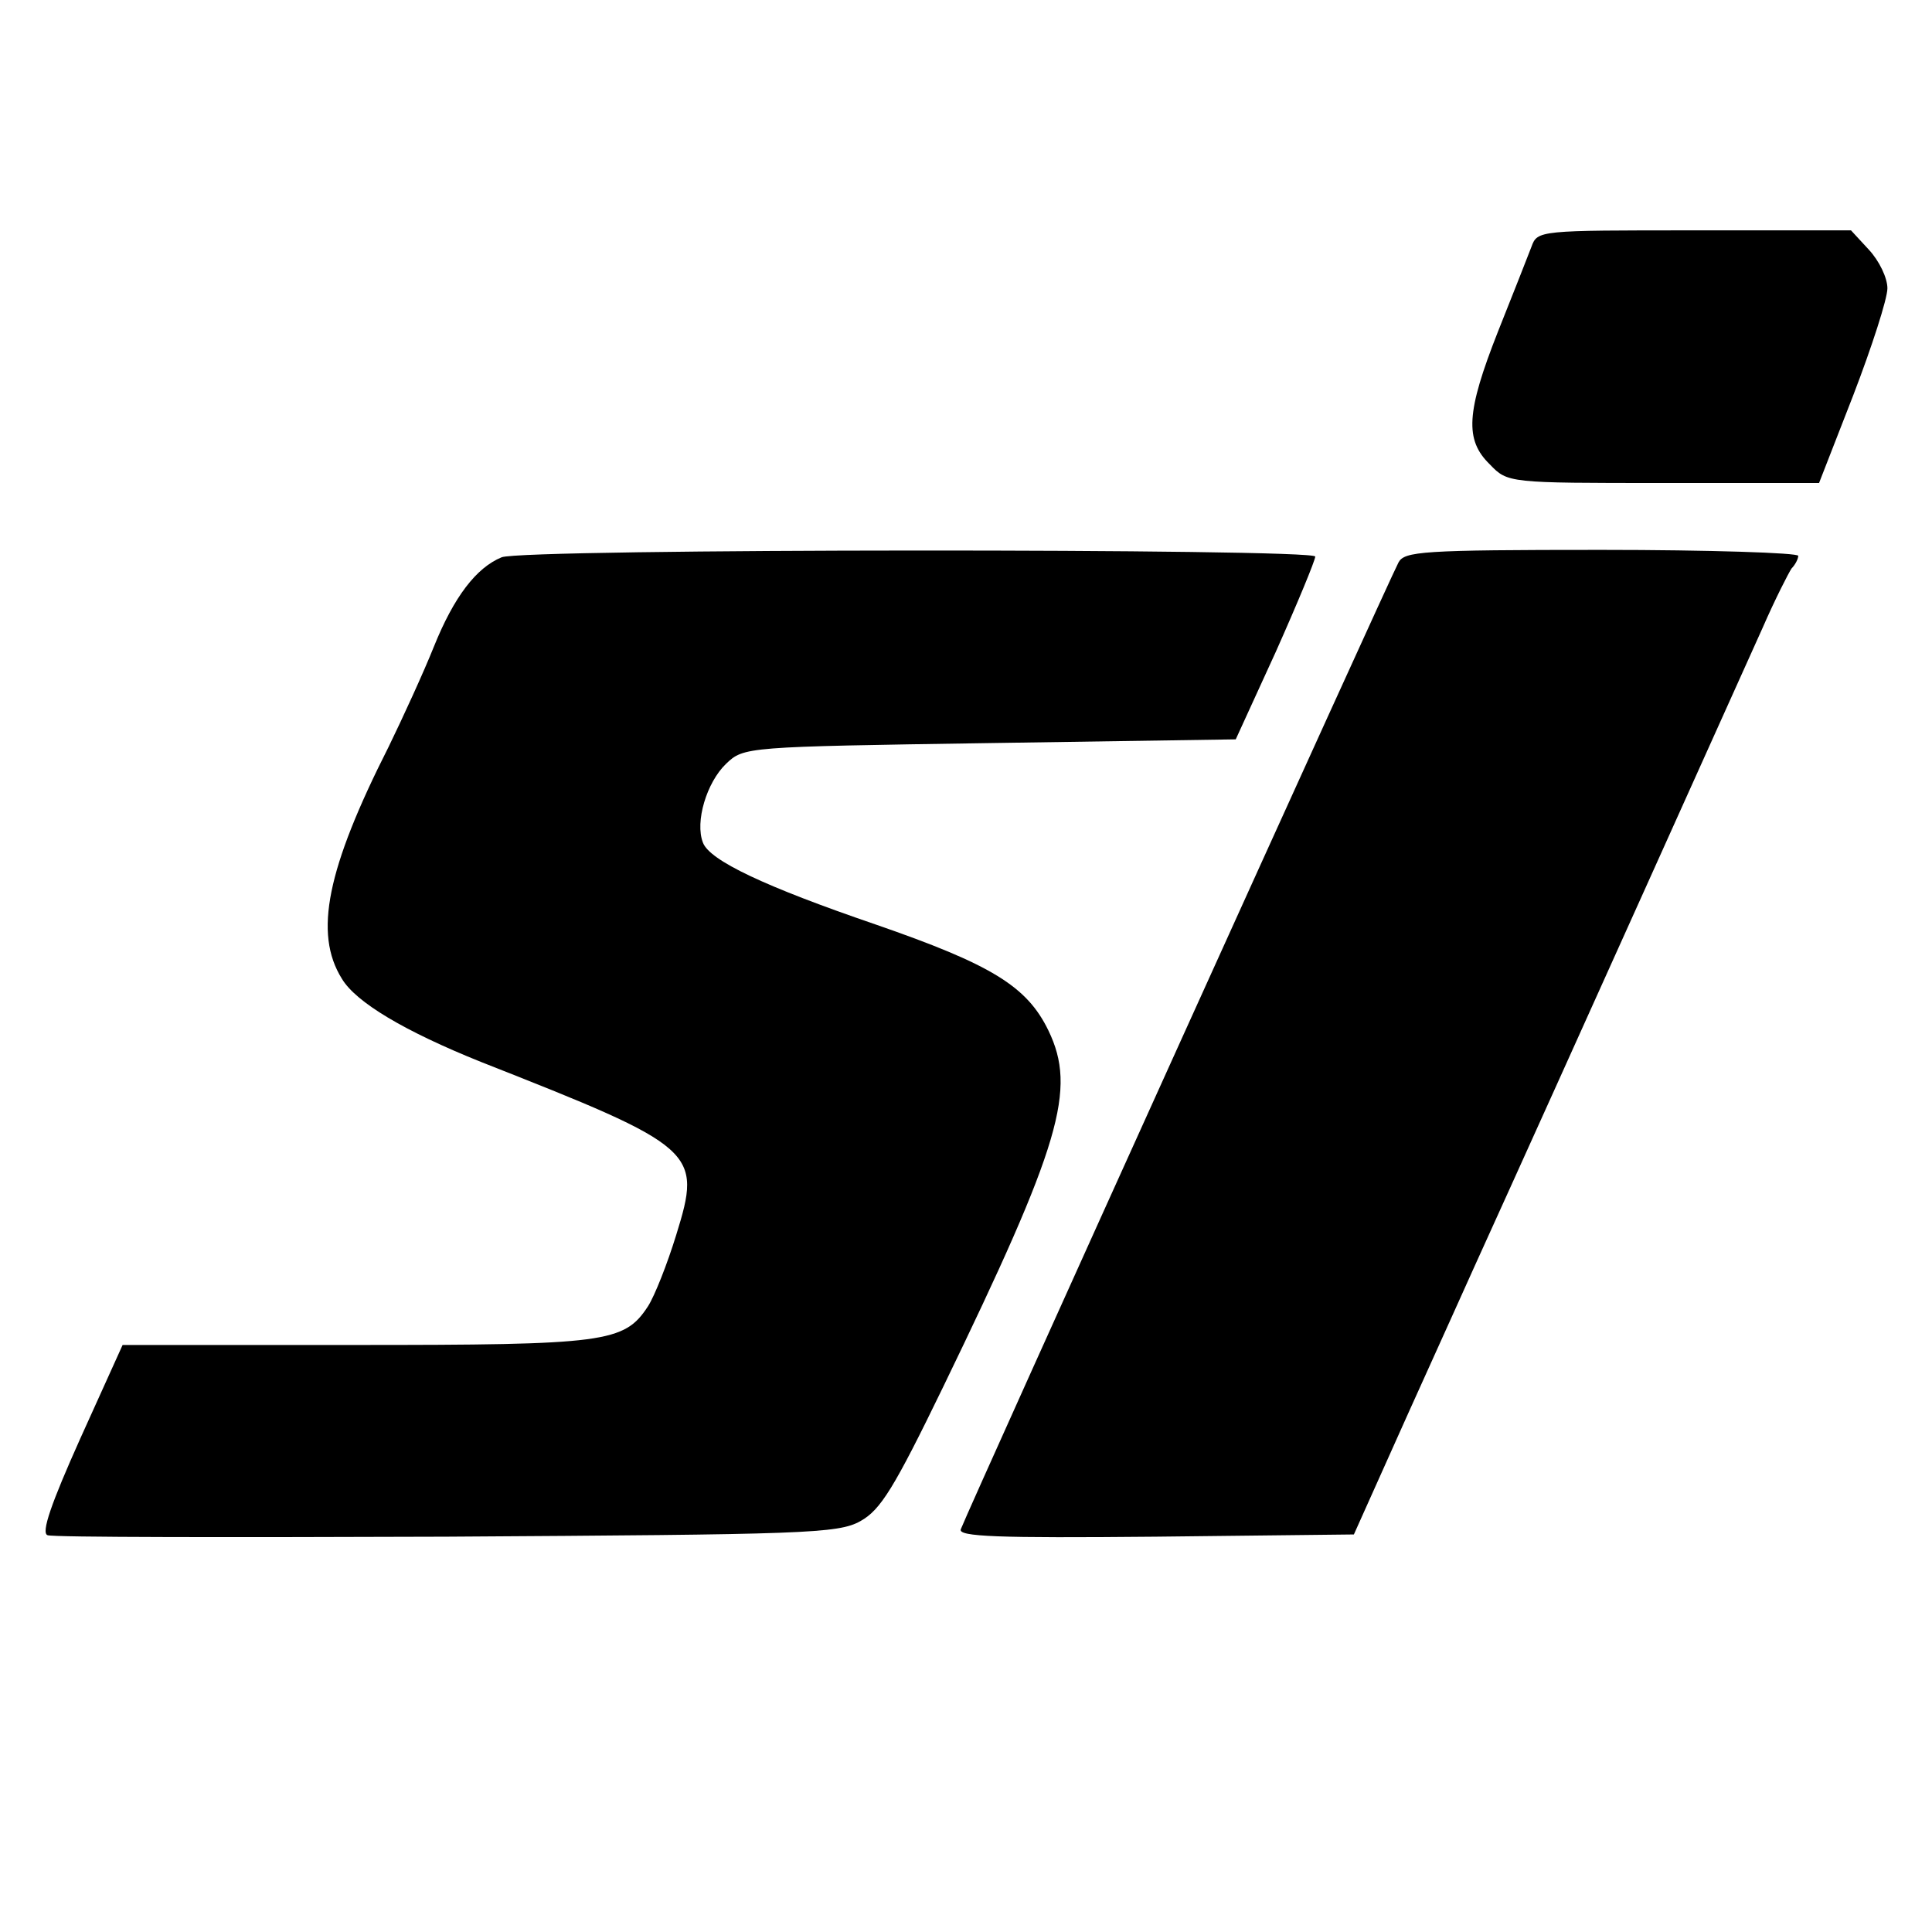
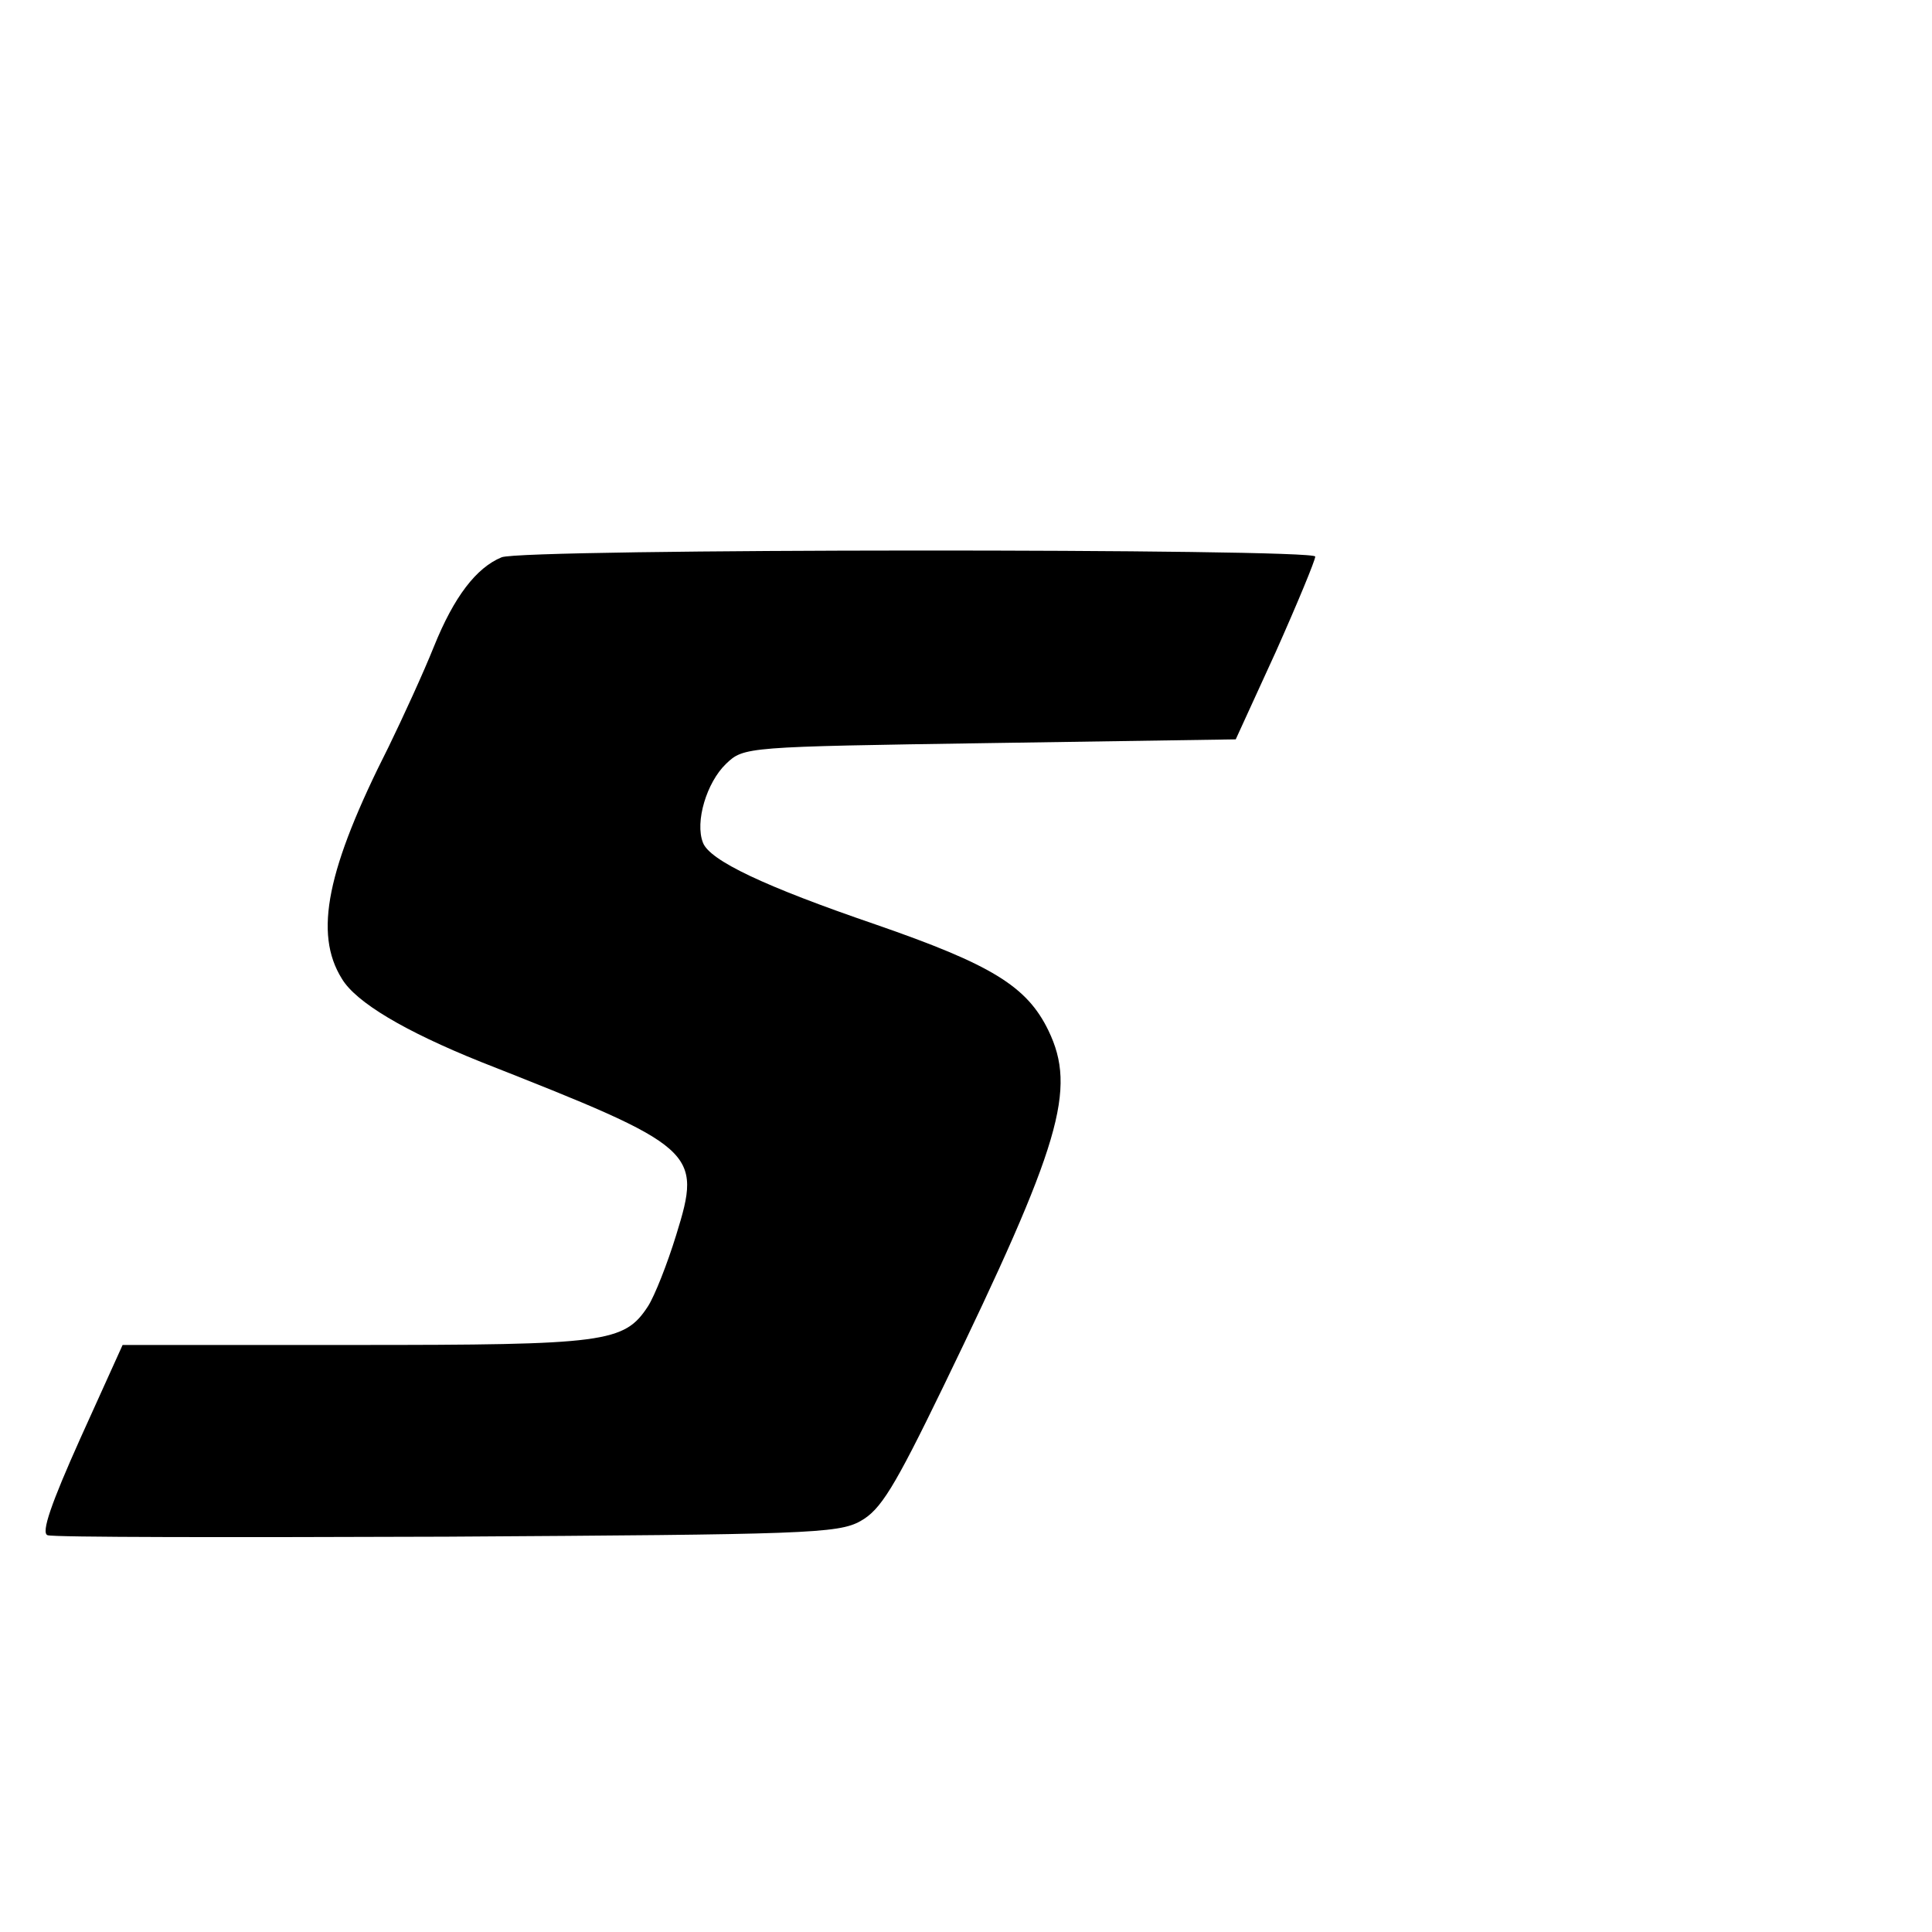
<svg xmlns="http://www.w3.org/2000/svg" version="1.0" width="260pt" height="260pt" viewBox="0 0 260 260" preserveAspectRatio="xMidYMid meet">
  <g transform="translate(0,260) scale(0.1,-0.1)" fill="#000000" stroke="none">
-     <path d="M2061 2268 c-5 -13 -25 -64 -45 -114 -43 -109 -45 -146 -11 -179 24 -25 25 -25 233 -25 l210 0 46 118 c25 65 46 130 46 144 0 14 -11 37 -25 52 l-24 26 -211 0 c-209 0 -211 0 -219 -22z" />
    <path d="M675 1850 c-34 -14 -64 -53 -91 -120 -14 -35 -42 -96 -61 -135 -83 -164 -101 -251 -63 -312 19 -32 85 -71 187 -112 292 -115 298 -120 263 -233 -12 -39 -29 -82 -38 -96 -32 -49 -57 -52 -394 -52 l-313 0 -57 -126 c-39 -87 -53 -127 -44 -130 7 -3 248 -3 537 -2 481 3 527 4 557 21 27 15 45 44 111 180 159 328 180 401 142 480 -29 60 -77 89 -233 143 -149 51 -223 86 -232 110 -11 28 5 81 31 106 24 23 26 23 355 28 l331 5 54 118 c29 65 53 123 53 128 0 11 -1067 11 -1095 -1z" />
-     <path d="M1882 1843 c-13 -24 -574 -1263 -589 -1301 -4 -10 49 -12 262 -10 l267 3 74 165 c41 91 81 179 88 195 120 264 364 807 388 860 17 39 35 74 39 80 5 5 9 13 9 17 0 4 -119 8 -265 8 -242 0 -265 -2 -273 -17z" />
  </g>
</svg>